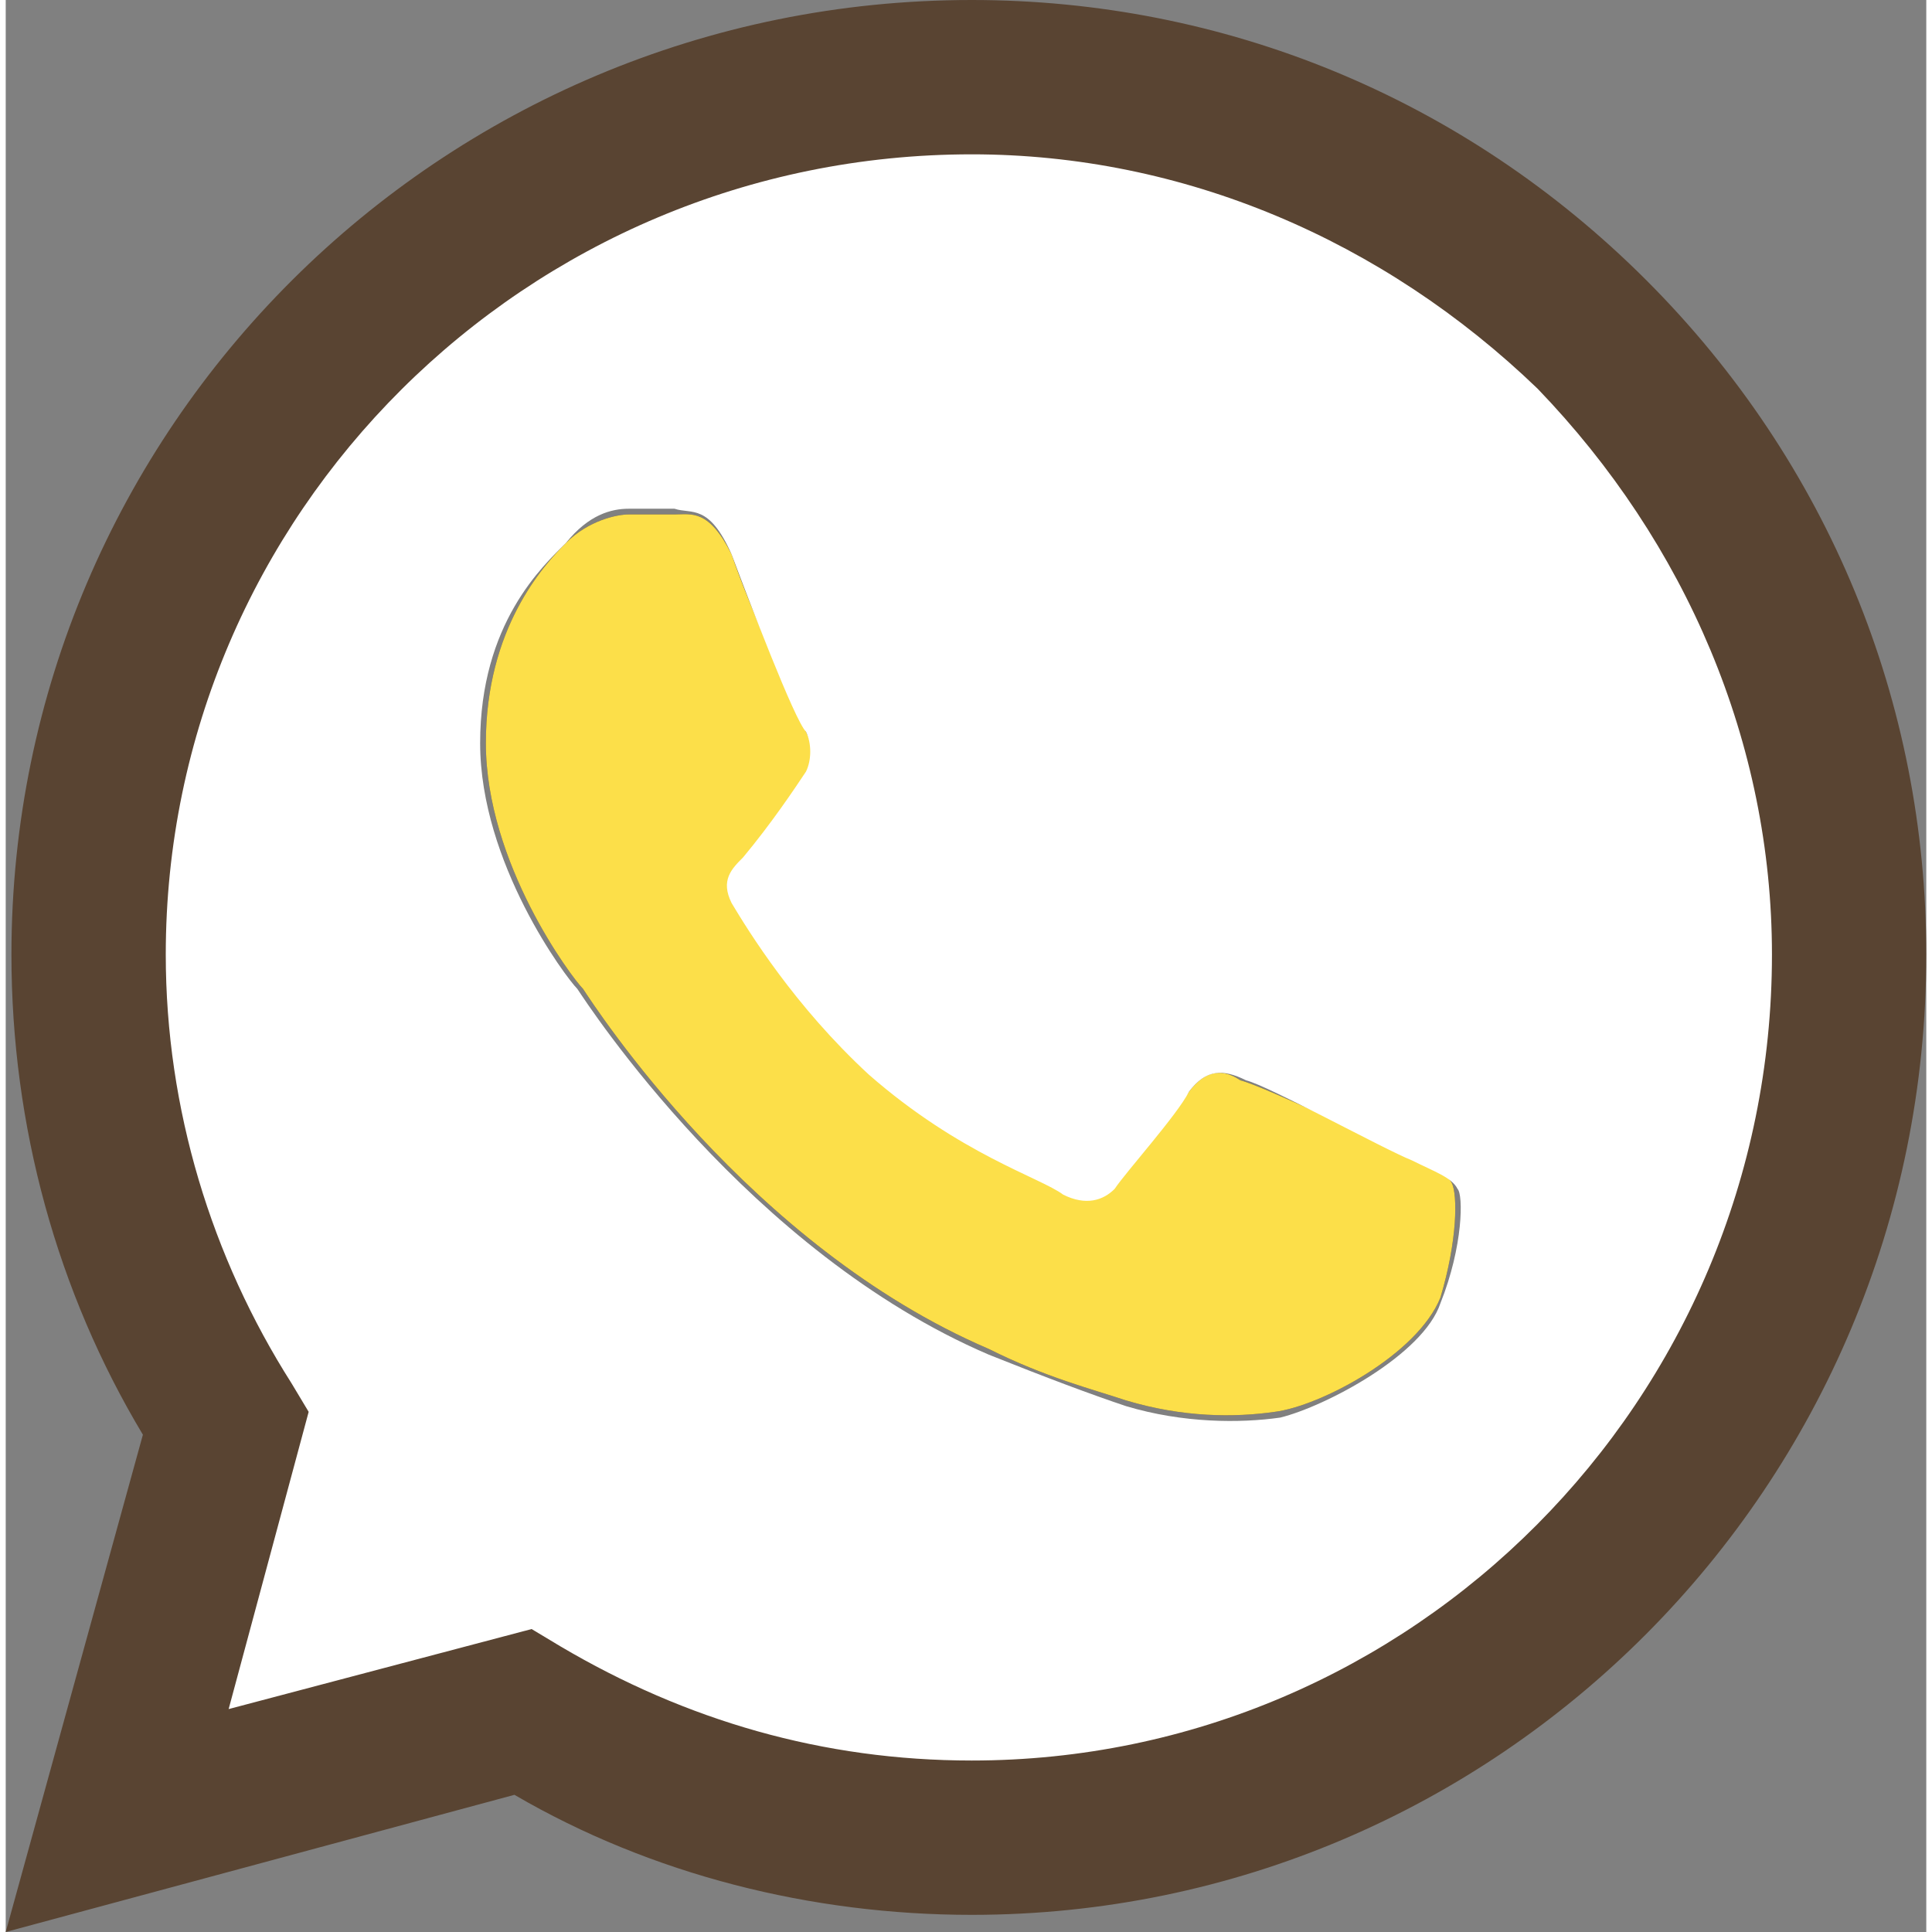
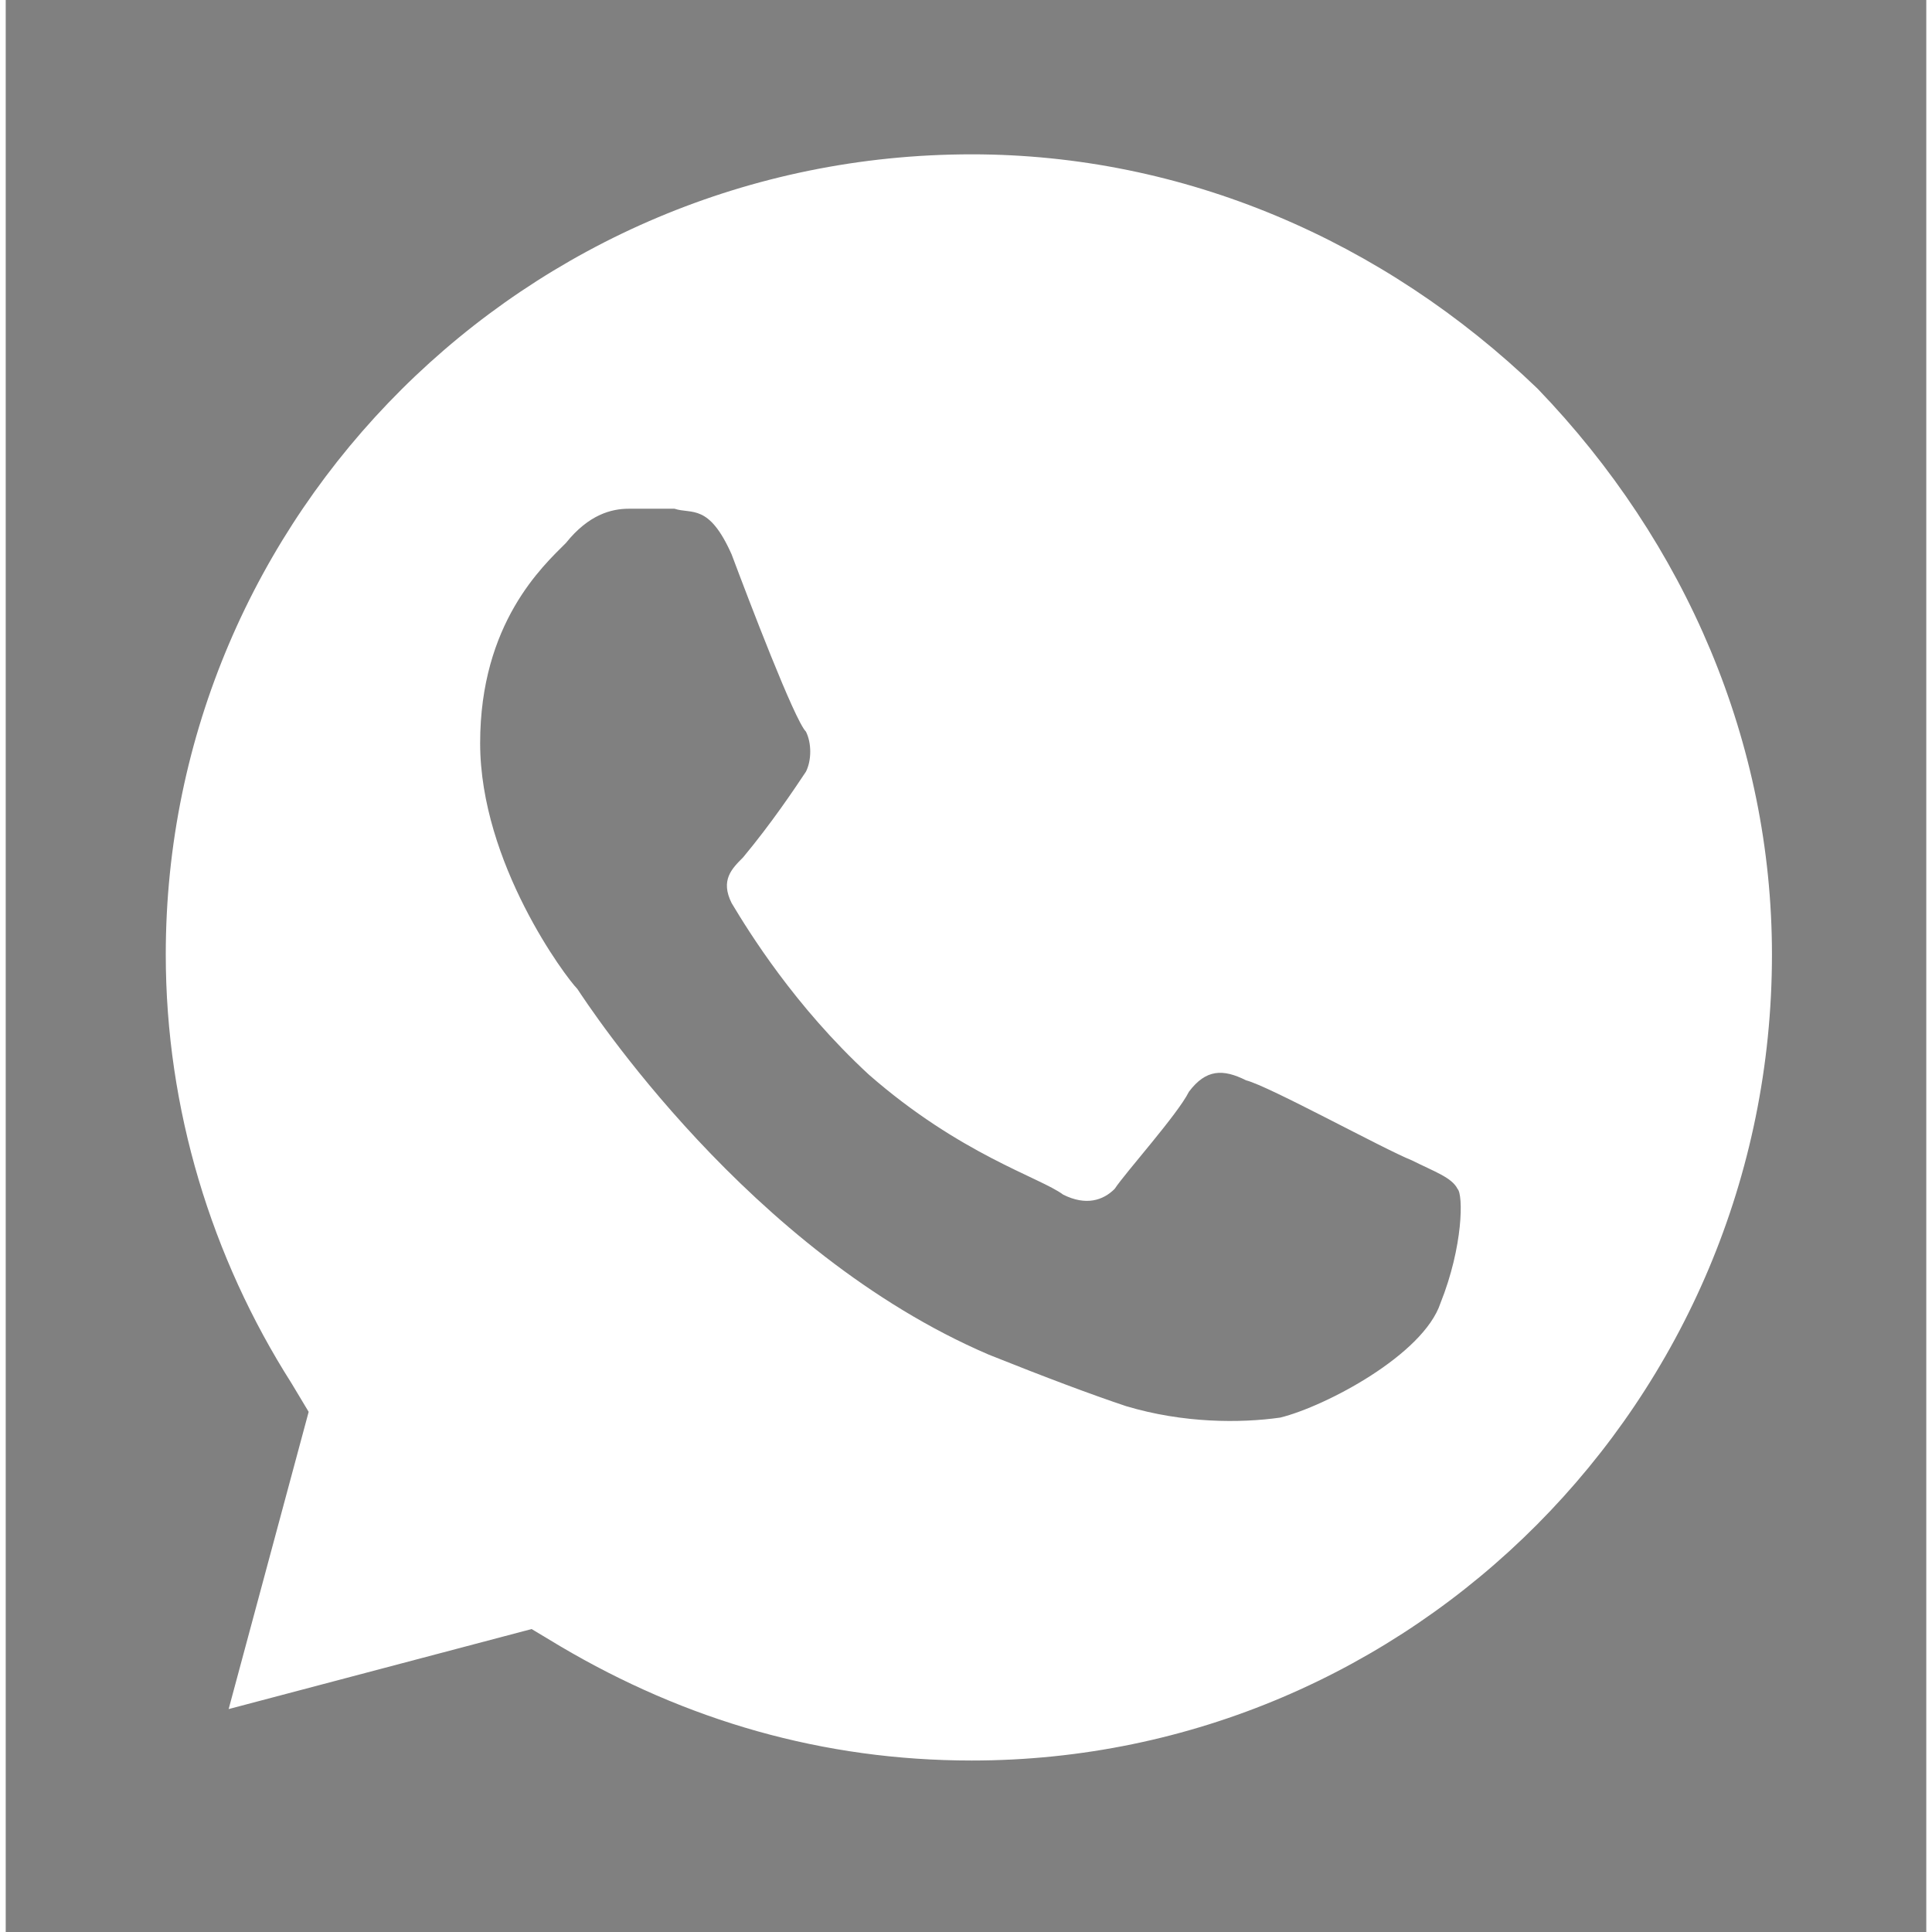
<svg xmlns="http://www.w3.org/2000/svg" xml:space="preserve" width="100px" height="100px" style="shape-rendering:geometricPrecision; text-rendering:geometricPrecision; image-rendering:optimizeQuality; fill-rule:evenodd; clip-rule:evenodd" viewBox="0 0 3.36 3.38">
  <rect x="0" y="0" width="3.36" height="3.38" fill="#808080" stroke="none" />
  <defs>
    <style type="text/css">  .fil0 {fill:#594432} .fil1 {fill:#FCDF49} .fil2 {fill:white}  </style>
  </defs>
  <g id="Слой_x0020_1">
-     <path class="fil0" d="M2.87 0.49c-0.32,-0.32 -0.74,-0.49 -1.18,-0.49 -0.93,0 -1.68,0.75 -1.68,1.67 0,0.3 0.08,0.59 0.23,0.84l-0.24 0.87 0.89 -0.24c0.24,0.14 0.52,0.21 0.8,0.21l0 0c0.92,0 1.67,-0.75 1.67,-1.68 0,-0.44 -0.17,-0.86 -0.49,-1.18l0 0zm-1.18 2.57l0 0c-0.25,0 -0.5,-0.06 -0.71,-0.19l-0.05 -0.03 -0.53 0.14 0.14 -0.51 -0.03 -0.06c-0.14,-0.22 -0.21,-0.47 -0.21,-0.74 0,-0.76 0.62,-1.39 1.39,-1.39 0.37,0 0.72,0.15 0.98,0.41 0.26,0.26 0.41,0.61 0.41,0.98 0,0.77 -0.63,1.39 -1.39,1.39zm0.76 -1.04c-0.04,-0.02 -0.25,-0.12 -0.29,-0.13 -0.03,-0.02 -0.06,-0.02 -0.09,0.02 -0.03,0.04 -0.11,0.13 -0.13,0.16 -0.03,0.03 -0.05,0.03 -0.09,0.01 -0.04,-0.02 -0.18,-0.06 -0.34,-0.21 -0.12,-0.11 -0.21,-0.24 -0.23,-0.28 -0.03,-0.05 0,-0.07 0.02,-0.09 0.04,-0.06 0.09,-0.12 0.1,-0.14 0.02,-0.03 0.01,-0.06 0,-0.08 -0.01,-0.02 -0.1,-0.22 -0.13,-0.31 -0.04,-0.08 -0.07,-0.07 -0.1,-0.07 -0.02,0 -0.05,0 -0.08,0 -0.02,0 -0.07,0.01 -0.11,0.05 -0.04,0.04 -0.14,0.15 -0.14,0.35 0,0.21 0.15,0.41 0.17,0.43 0.02,0.03 0.29,0.45 0.71,0.63 0.1,0.05 0.18,0.07 0.24,0.09 0.1,0.03 0.19,0.03 0.26,0.02 0.08,-0.01 0.25,-0.1 0.29,-0.2 0.03,-0.1 0.03,-0.18 0.02,-0.2 -0.01,-0.02 -0.04,-0.03 -0.08,-0.05l0 0zm0 0z" />
-     <path class="fil1" d="M1.51 1.87c-0.12,-0.11 -0.21,-0.24 -0.23,-0.28 -0.03,-0.05 0,-0.07 0.02,-0.09 0.04,-0.06 0.09,-0.12 0.1,-0.14 0.02,-0.03 0.01,-0.06 0,-0.08 -0.01,-0.02 -0.1,-0.22 -0.13,-0.31 -0.04,-0.08 -0.07,-0.07 -0.1,-0.07 -0.02,0 -0.05,0 -0.08,0 -0.02,0 -0.07,0.01 -0.11,0.05 -0.04,0.04 -0.14,0.15 -0.14,0.35 0,0.21 0.15,0.41 0.17,0.43 0.02,0.03 0.29,0.45 0.71,0.63 0.1,0.05 0.18,0.07 0.24,0.09 0.1,0.03 0.19,0.03 0.26,0.02 0.08,-0.01 0.25,-0.1 0.29,-0.2 0.03,-0.1 0.03,-0.18 0.02,-0.2 -0.01,-0.02 -0.04,-0.03 -0.08,-0.05 -0.04,-0.02 -0.25,-0.12 -0.29,-0.13 -0.03,-0.02 -0.06,-0.02 -0.09,0.02 -0.03,0.04 -0.11,0.13 -0.13,0.16 -0.03,0.03 -0.05,0.03 -0.09,0.01 -0.04,-0.02 -0.18,-0.06 -0.34,-0.21z" />
    <path class="fil2" d="M1.96 2.46c-0.06,-0.02 -0.14,-0.05 -0.24,-0.09 -0.42,-0.18 -0.7,-0.61 -0.72,-0.64 -0.02,-0.02 -0.17,-0.22 -0.17,-0.43 0,-0.21 0.11,-0.31 0.15,-0.35 0.04,-0.05 0.08,-0.06 0.11,-0.06 0.03,0 0.06,0 0.08,0 0.03,0.01 0.06,-0.01 0.1,0.08 0.03,0.08 0.11,0.29 0.13,0.31 0.01,0.02 0.01,0.05 0,0.07 -0.02,0.03 -0.06,0.09 -0.11,0.15 -0.02,0.02 -0.04,0.04 -0.02,0.08 0.03,0.05 0.11,0.18 0.24,0.3 0.16,0.14 0.3,0.18 0.34,0.21 0.04,0.02 0.07,0.01 0.09,-0.01 0.02,-0.03 0.11,-0.13 0.13,-0.17 0.03,-0.04 0.06,-0.04 0.1,-0.02 0.04,0.01 0.24,0.12 0.29,0.14 0.04,0.02 0.07,0.03 0.08,0.05 0.01,0.01 0.01,0.1 -0.03,0.2 -0.03,0.09 -0.2,0.18 -0.28,0.2 -0.07,0.01 -0.17,0.01 -0.27,-0.02zm-0.27 0.62c0.77,0 1.4,-0.63 1.4,-1.41 0,-0.37 -0.15,-0.72 -0.41,-0.99 -0.27,-0.26 -0.62,-0.41 -0.99,-0.41 -0.78,0 -1.41,0.63 -1.41,1.4 0,0.27 0.08,0.53 0.22,0.75l0.03 0.05 -0.14 0.52 0.53 -0.14 0.05 0.03c0.22,0.13 0.46,0.2 0.72,0.2l0 0z" />
  </g>
</svg>